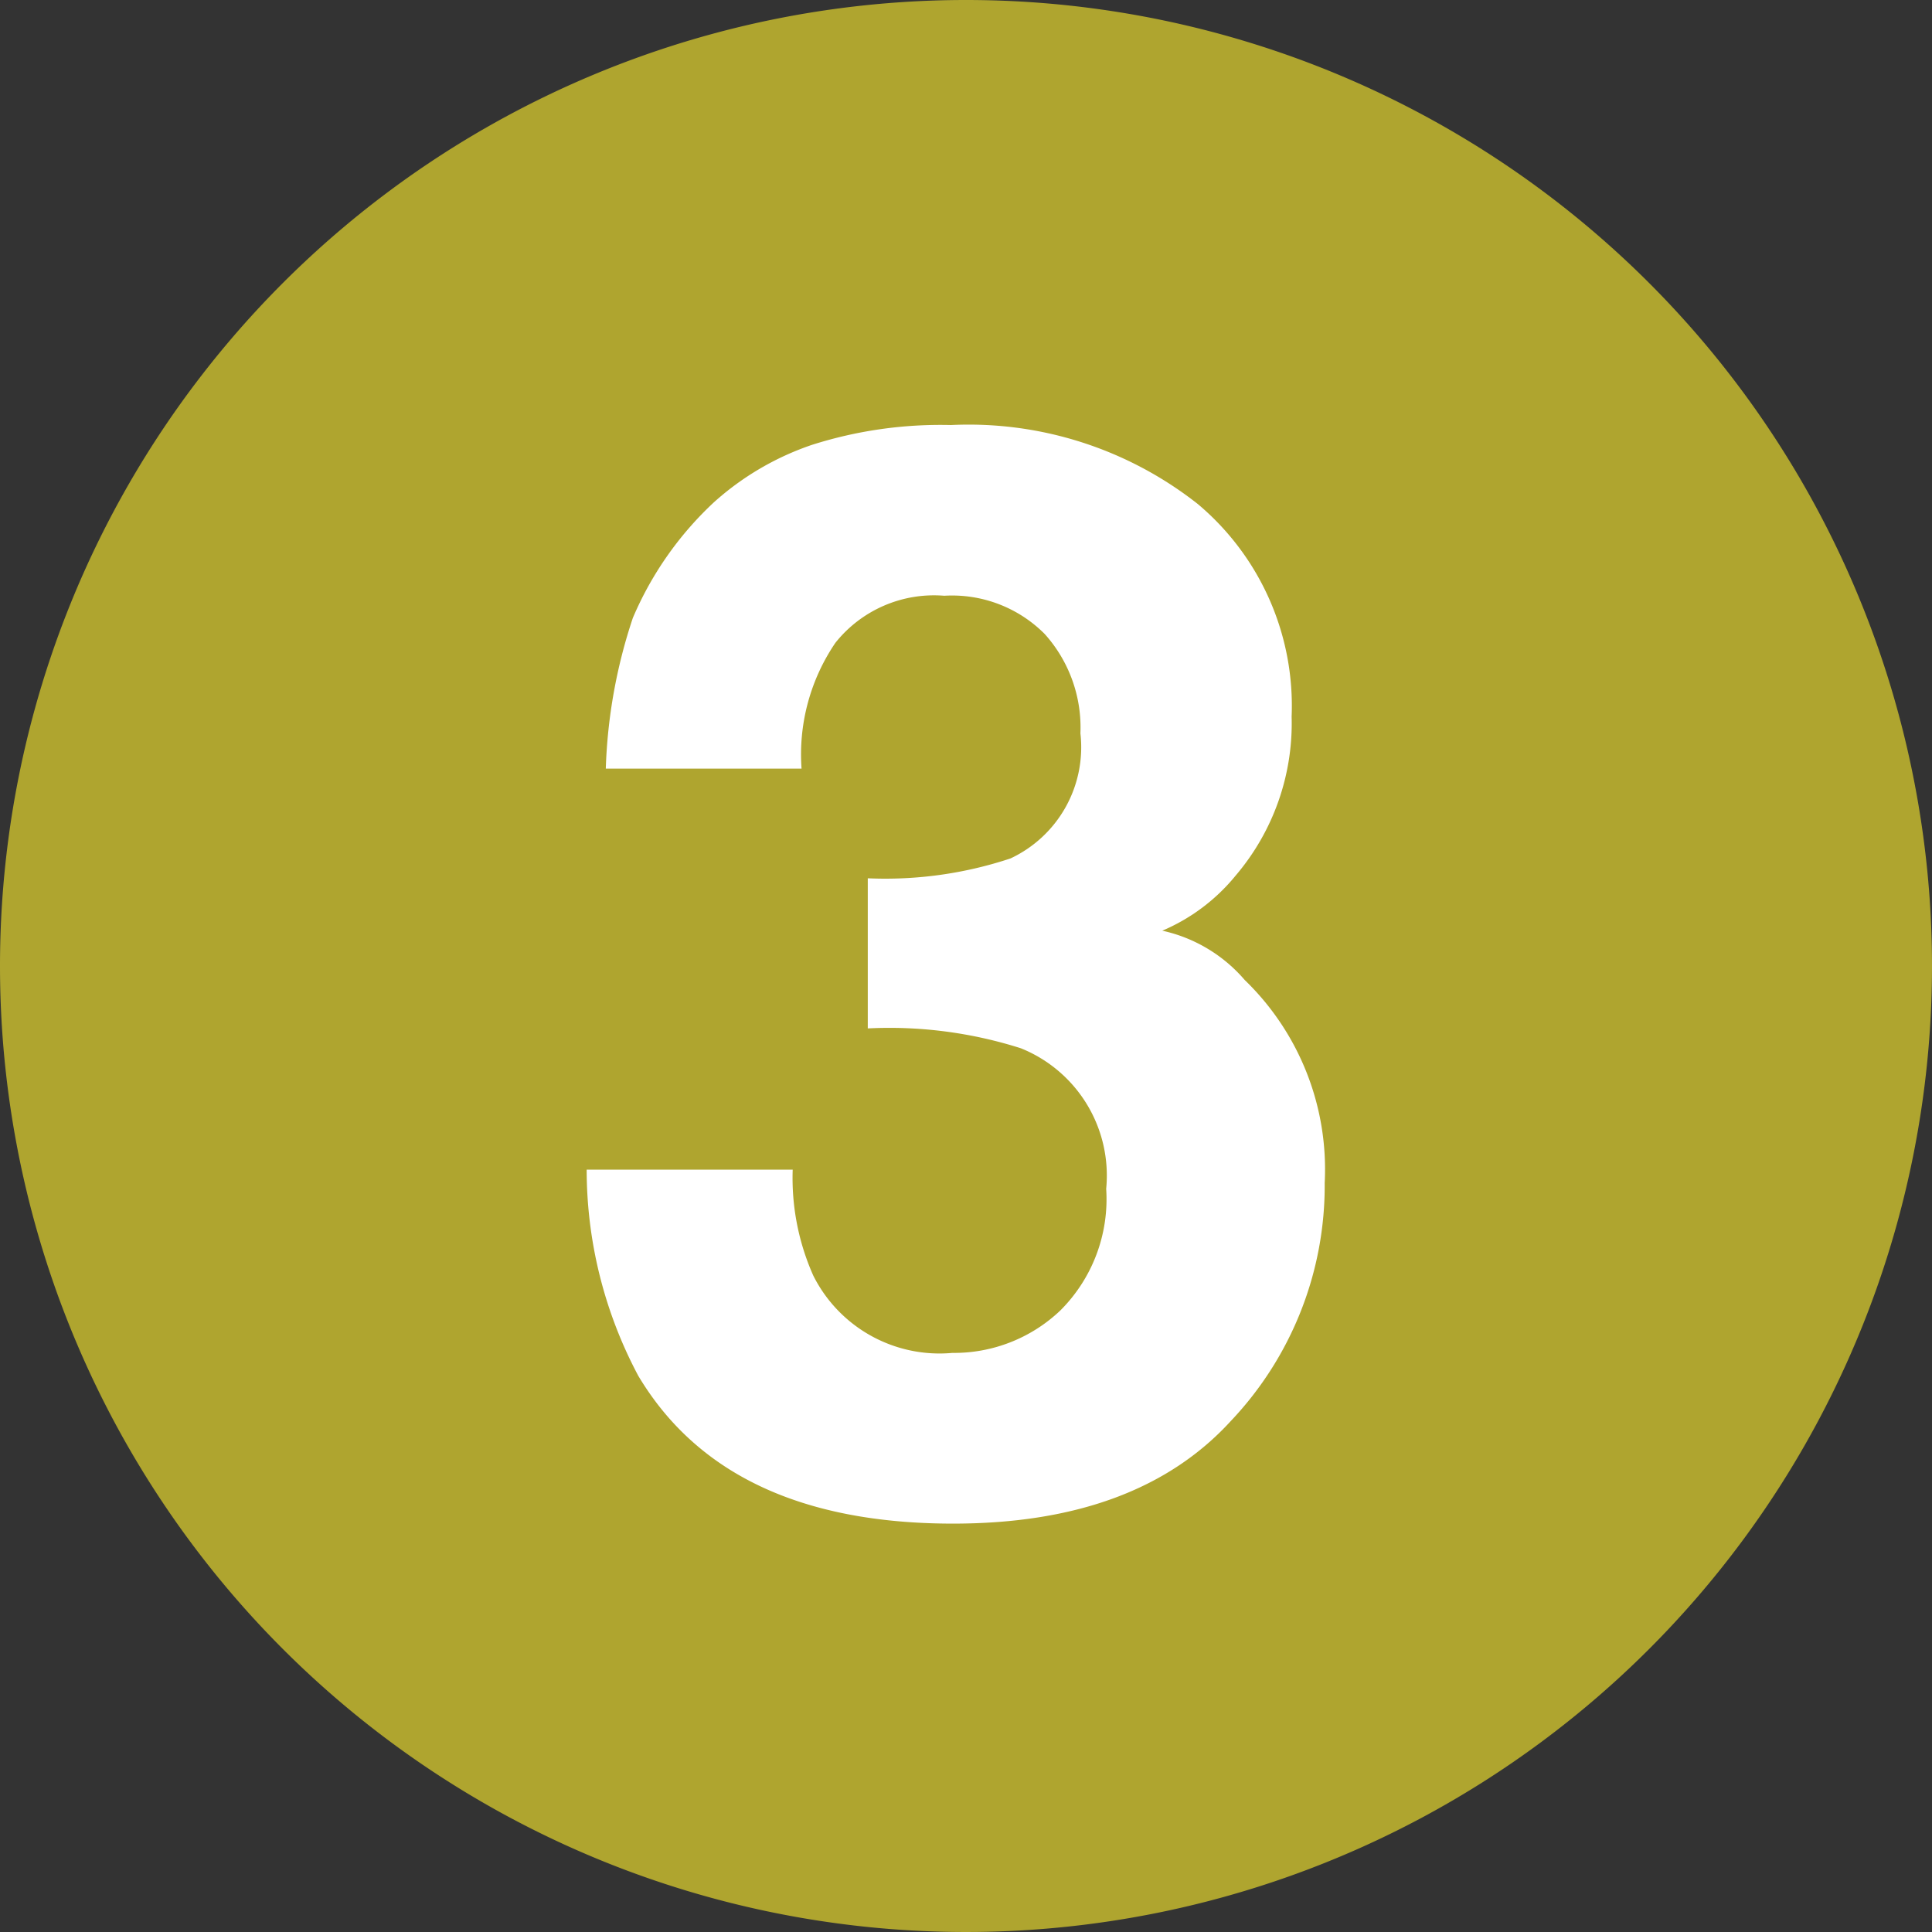
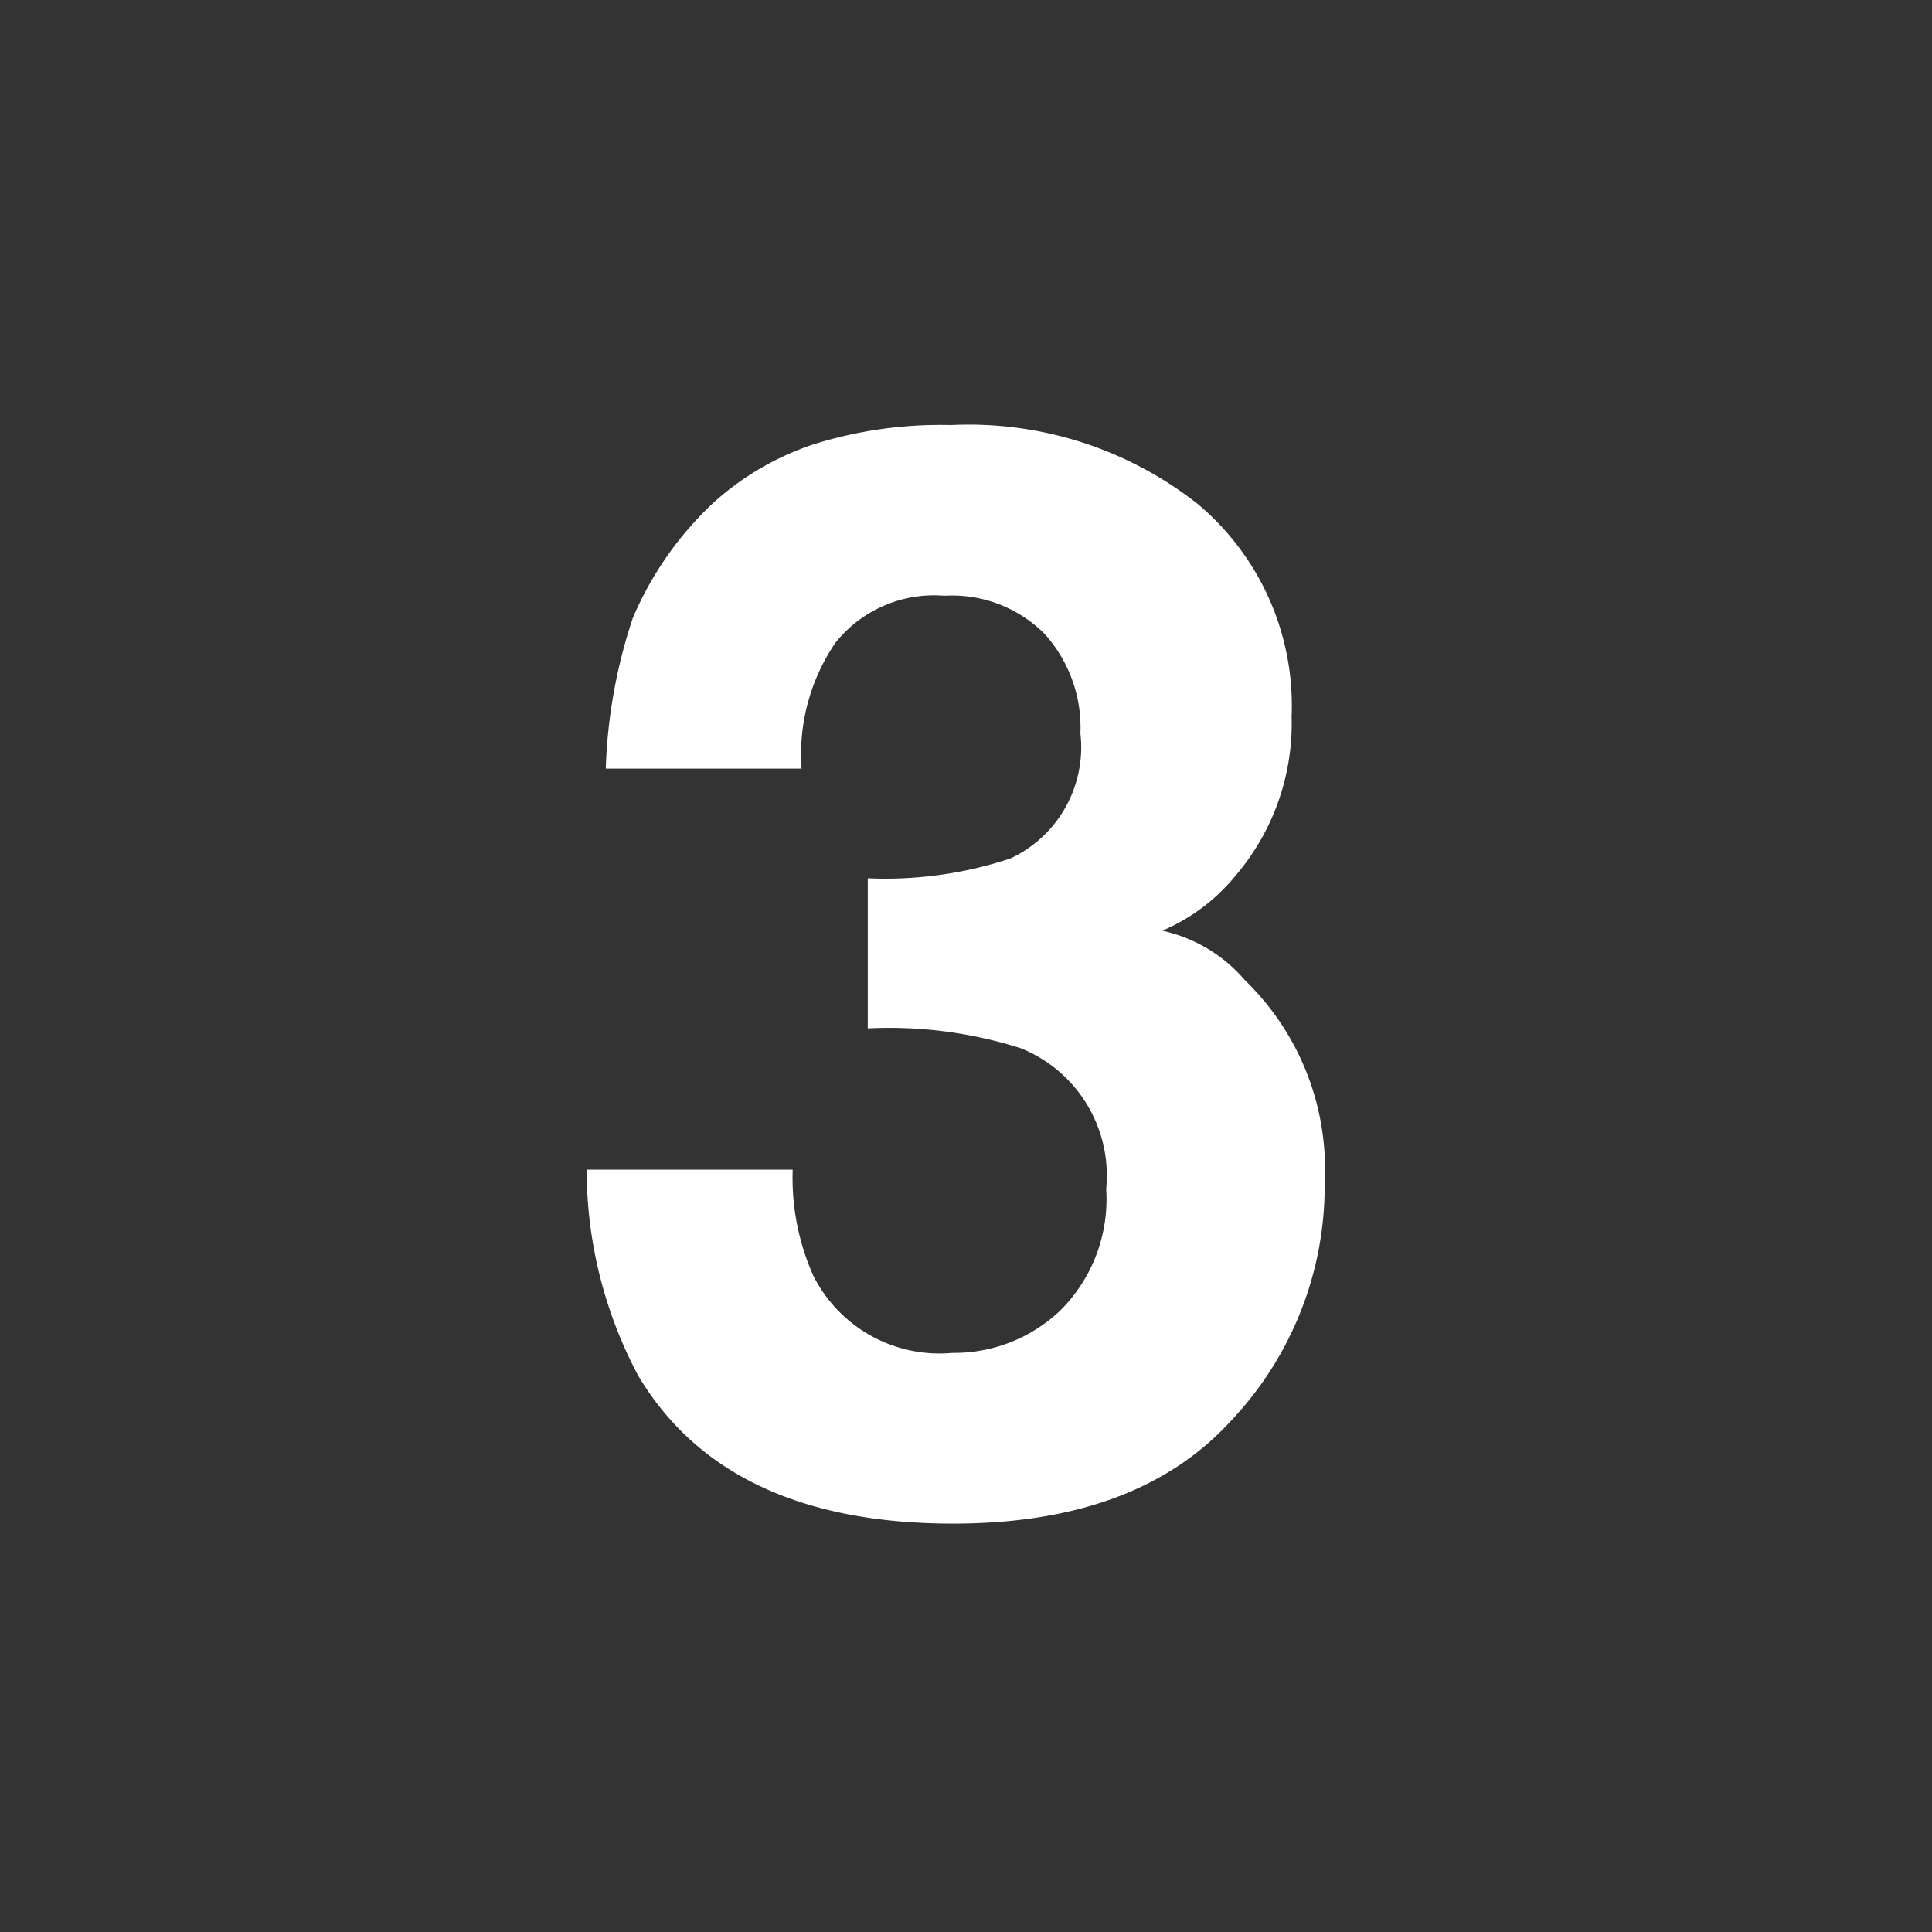
<svg xmlns="http://www.w3.org/2000/svg" width="50" height="50" viewBox="0 0 50 50">
  <rect x="0" y="0" width="50" height="50" fill="#333333" stroke="none" />
  <g id="グループ_23330" data-name="グループ 23330" transform="translate(8914 12727)">
-     <path id="パス_109157" data-name="パス 109157" d="M25,0A25,25,0,1,1,0,25,25,25,0,0,1,25,0Z" transform="translate(-8914 -12727)" fill="#afa52f" />
    <path id="パス_109158" data-name="パス 109158" d="M-3.38-22.109a5.133,5.133,0,0,0-.876,3.256H-9.322a13.62,13.62,0,0,1,.7-3.9,8.787,8.787,0,0,1,2.095-2.99A7.3,7.3,0,0,1-3.99-27.231a10.961,10.961,0,0,1,3.6-.514A9.578,9.578,0,0,1,6-25.7,6.818,6.818,0,0,1,8.427-20.2a6.074,6.074,0,0,1-1.447,4.113,4.942,4.942,0,0,1-1.9,1.428,3.917,3.917,0,0,1,2.133,1.276A6.814,6.814,0,0,1,9.283-8.131a8.852,8.852,0,0,1-2.428,6.16Q4.427.686-.333.686q-5.865,0-8.15-3.828A11.36,11.36,0,0,1-9.817-8.474h5.332a6.208,6.208,0,0,0,.533,2.742,3.654,3.654,0,0,0,3.6,2,3.988,3.988,0,0,0,2.79-1.095,4.069,4.069,0,0,0,1.19-3.152,3.55,3.55,0,0,0-2.209-3.637,11.213,11.213,0,0,0-3.961-.514v-3.885a10.277,10.277,0,0,0,3.694-.514,3.176,3.176,0,0,0,1.809-3.237,3.618,3.618,0,0,0-.924-2.571,3.38,3.38,0,0,0-2.6-.99A3.263,3.263,0,0,0-3.38-22.109Z" transform="translate(-8889 -12688.255)" fill="#fff" />
  </g>
</svg>